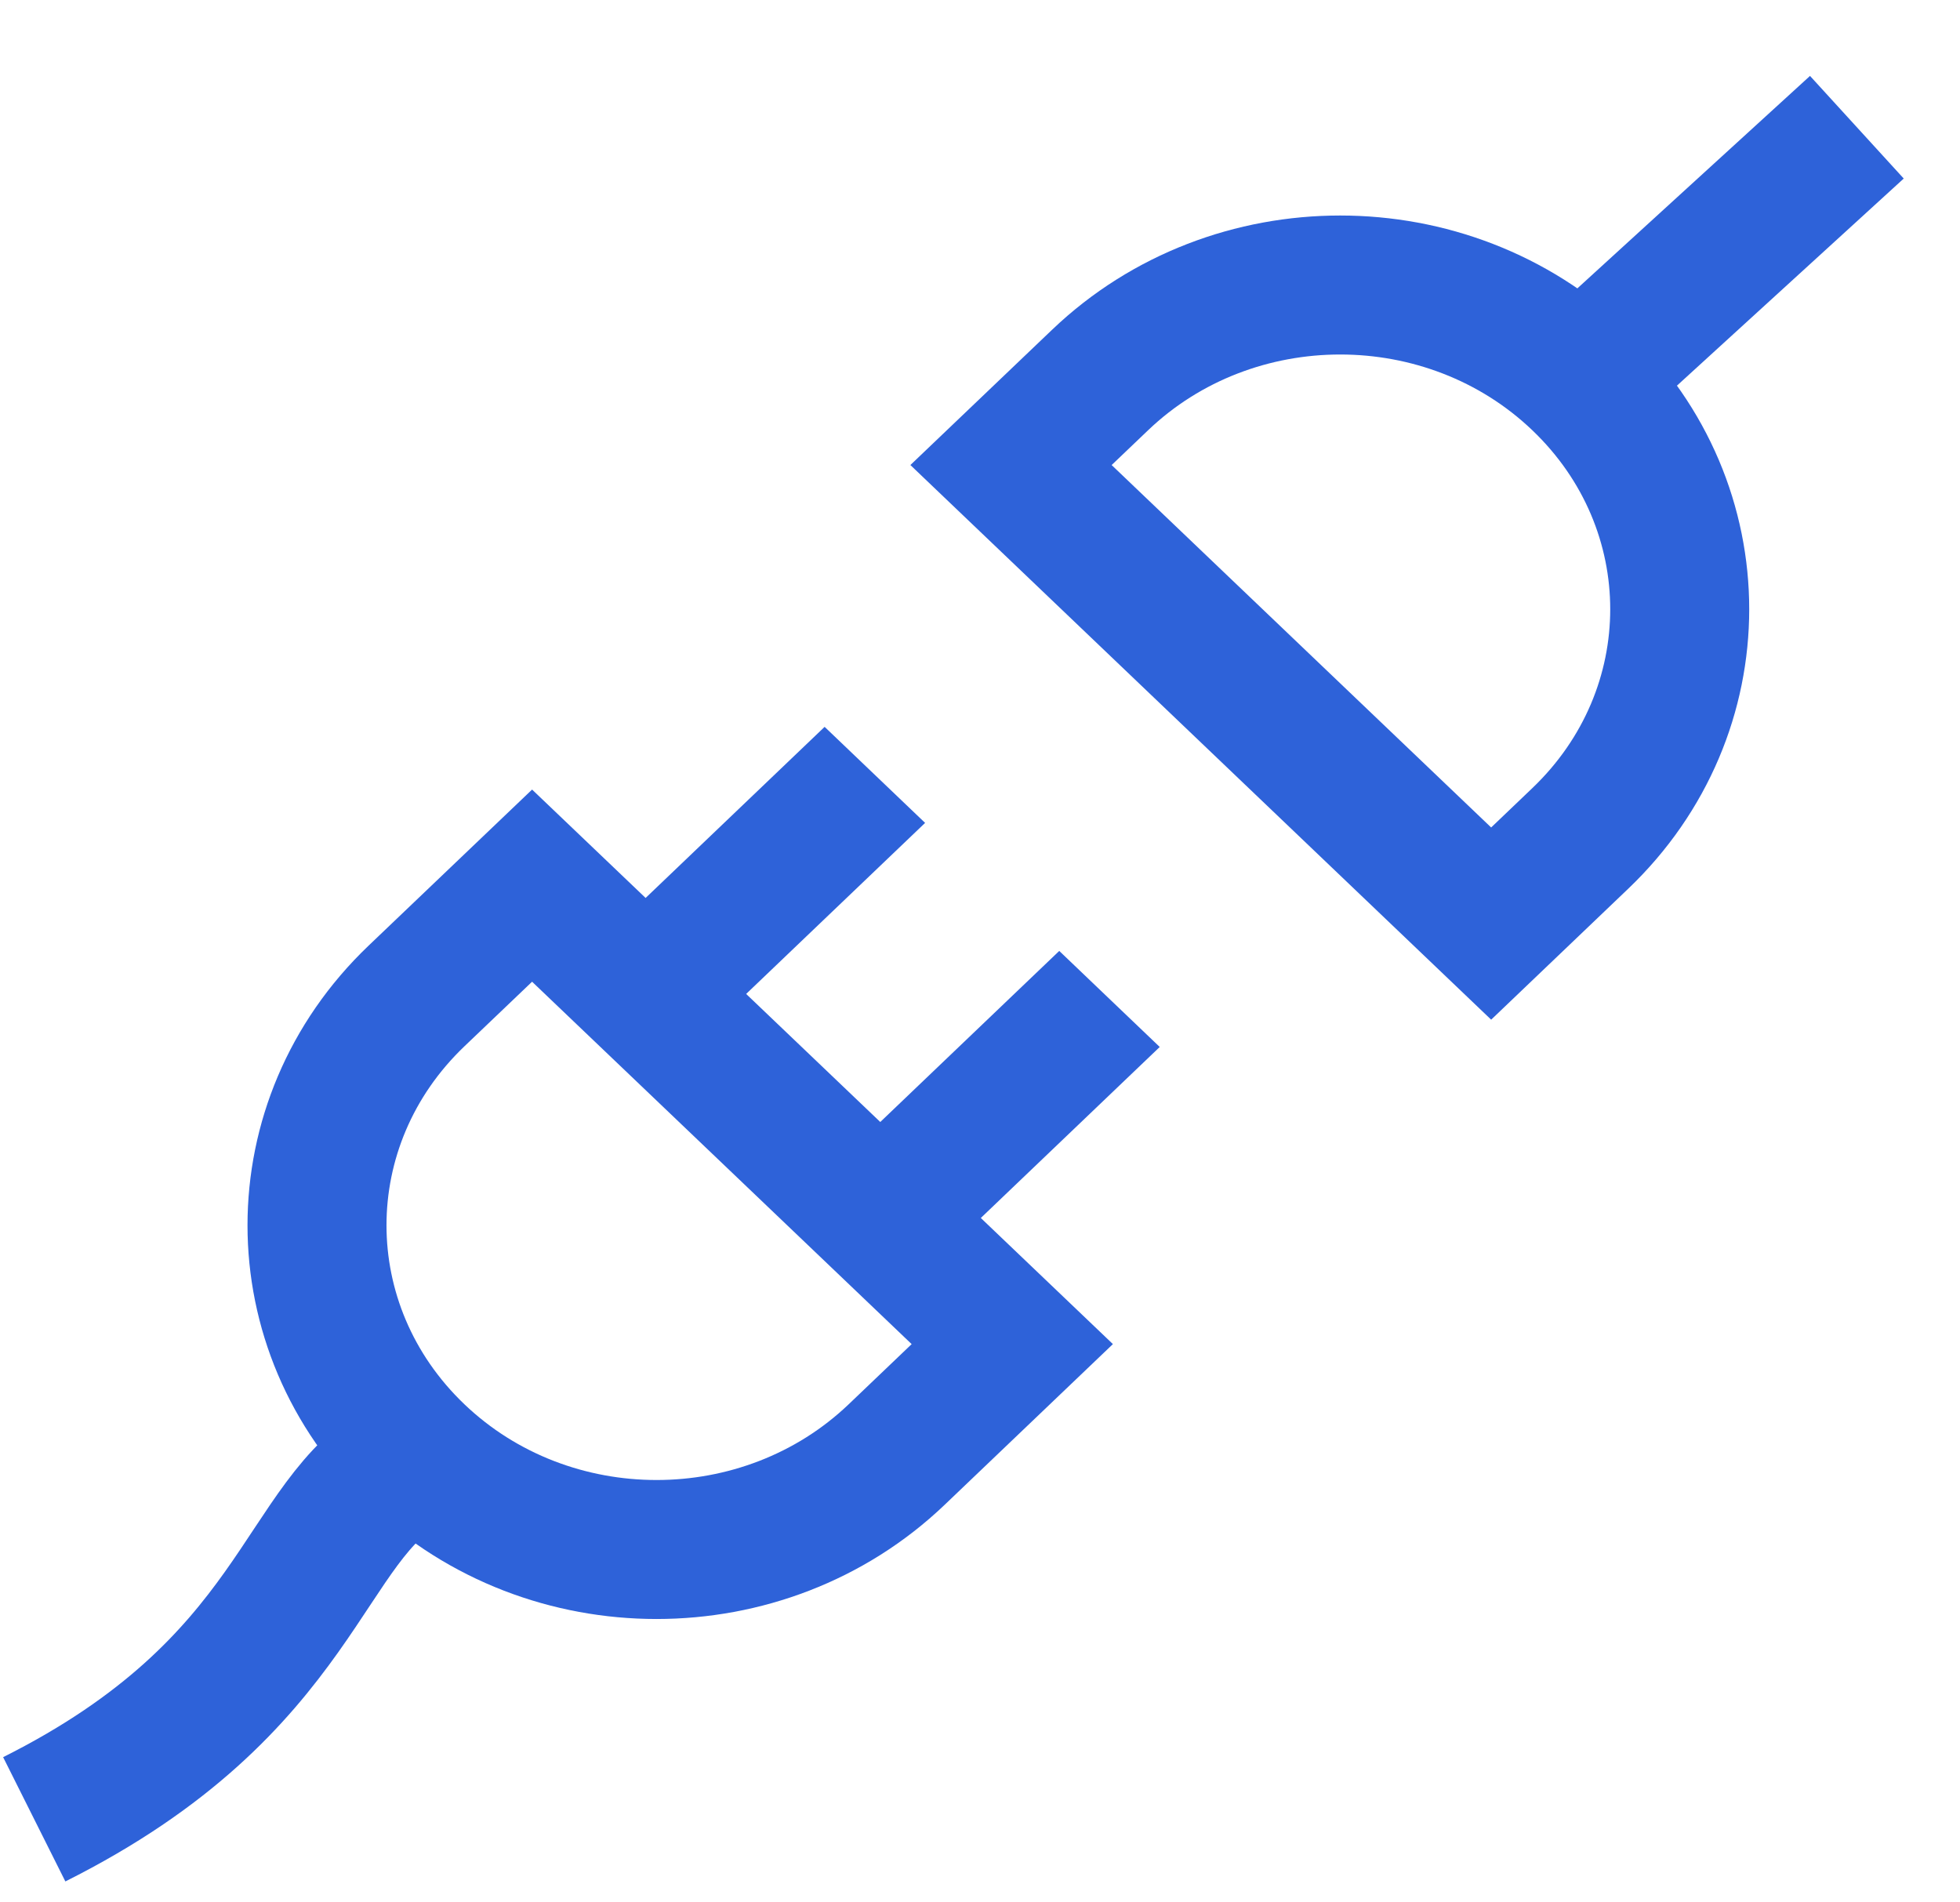
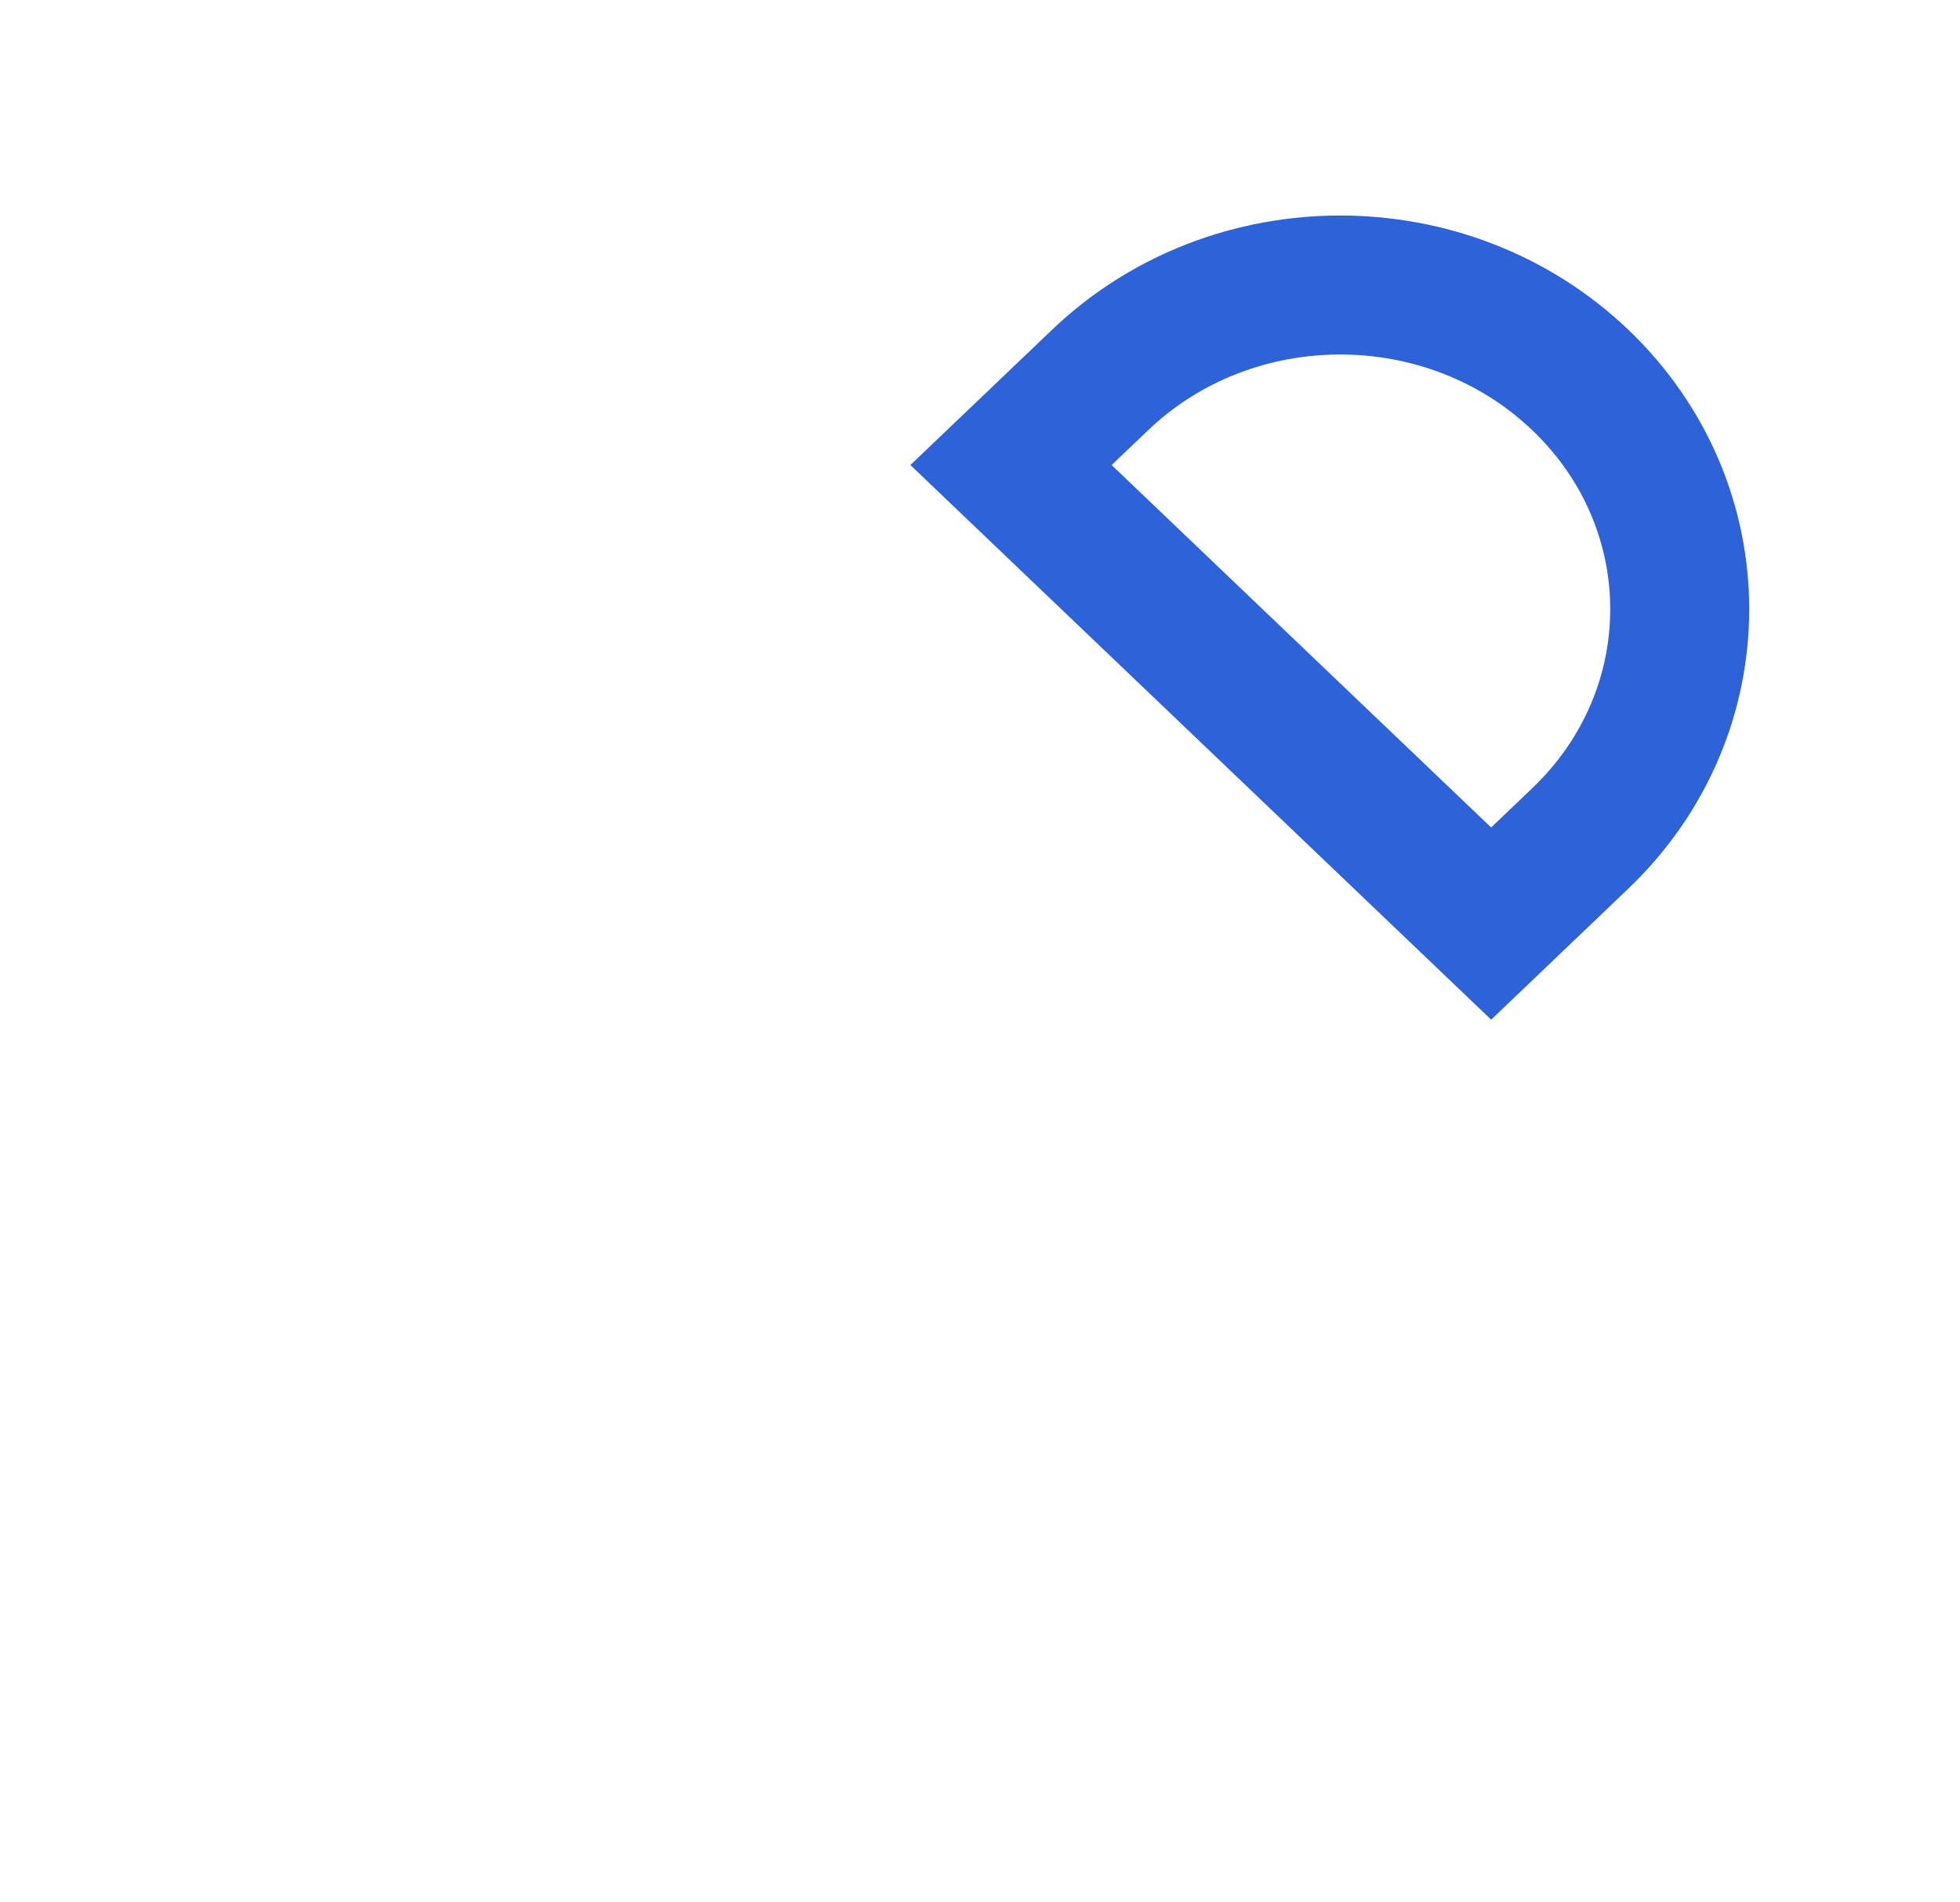
<svg xmlns="http://www.w3.org/2000/svg" width="34" height="33" viewBox="0 0 34 33" fill="none">
-   <path d="M0.594 31.559C5.257 29.224 5.213 26.367 7.07 25.376" stroke="#2E62D9" stroke-width="2.411" />
-   <path d="M32.211 2.207L27.568 6.447" stroke="#2E62D9" stroke-width="2.411" />
-   <path d="M9.23 15.363L17.56 23.316L15.554 25.232C13.254 27.428 9.524 27.428 7.224 25.232C4.924 23.035 4.924 19.475 7.224 17.278L9.23 15.363Z" stroke="#2E62D9" stroke-width="2.411" />
  <path d="M25.867 16.021L17.538 8.067L19.084 6.591C21.384 4.395 25.113 4.395 27.413 6.591C29.713 8.787 29.713 12.348 27.413 14.544L25.867 16.021Z" stroke="#2E62D9" stroke-width="2.411" />
-   <line y1="-1.205" x2="4.974" y2="-1.205" transform="matrix(-0.723 0.691 -0.723 -0.691 14.305 12.609)" stroke="#2E62D9" stroke-width="2.411" />
-   <line y1="-1.205" x2="4.974" y2="-1.205" transform="matrix(-0.723 0.691 -0.723 -0.691 18.375 16.496)" stroke="#2E62D9" stroke-width="2.411" />
</svg>